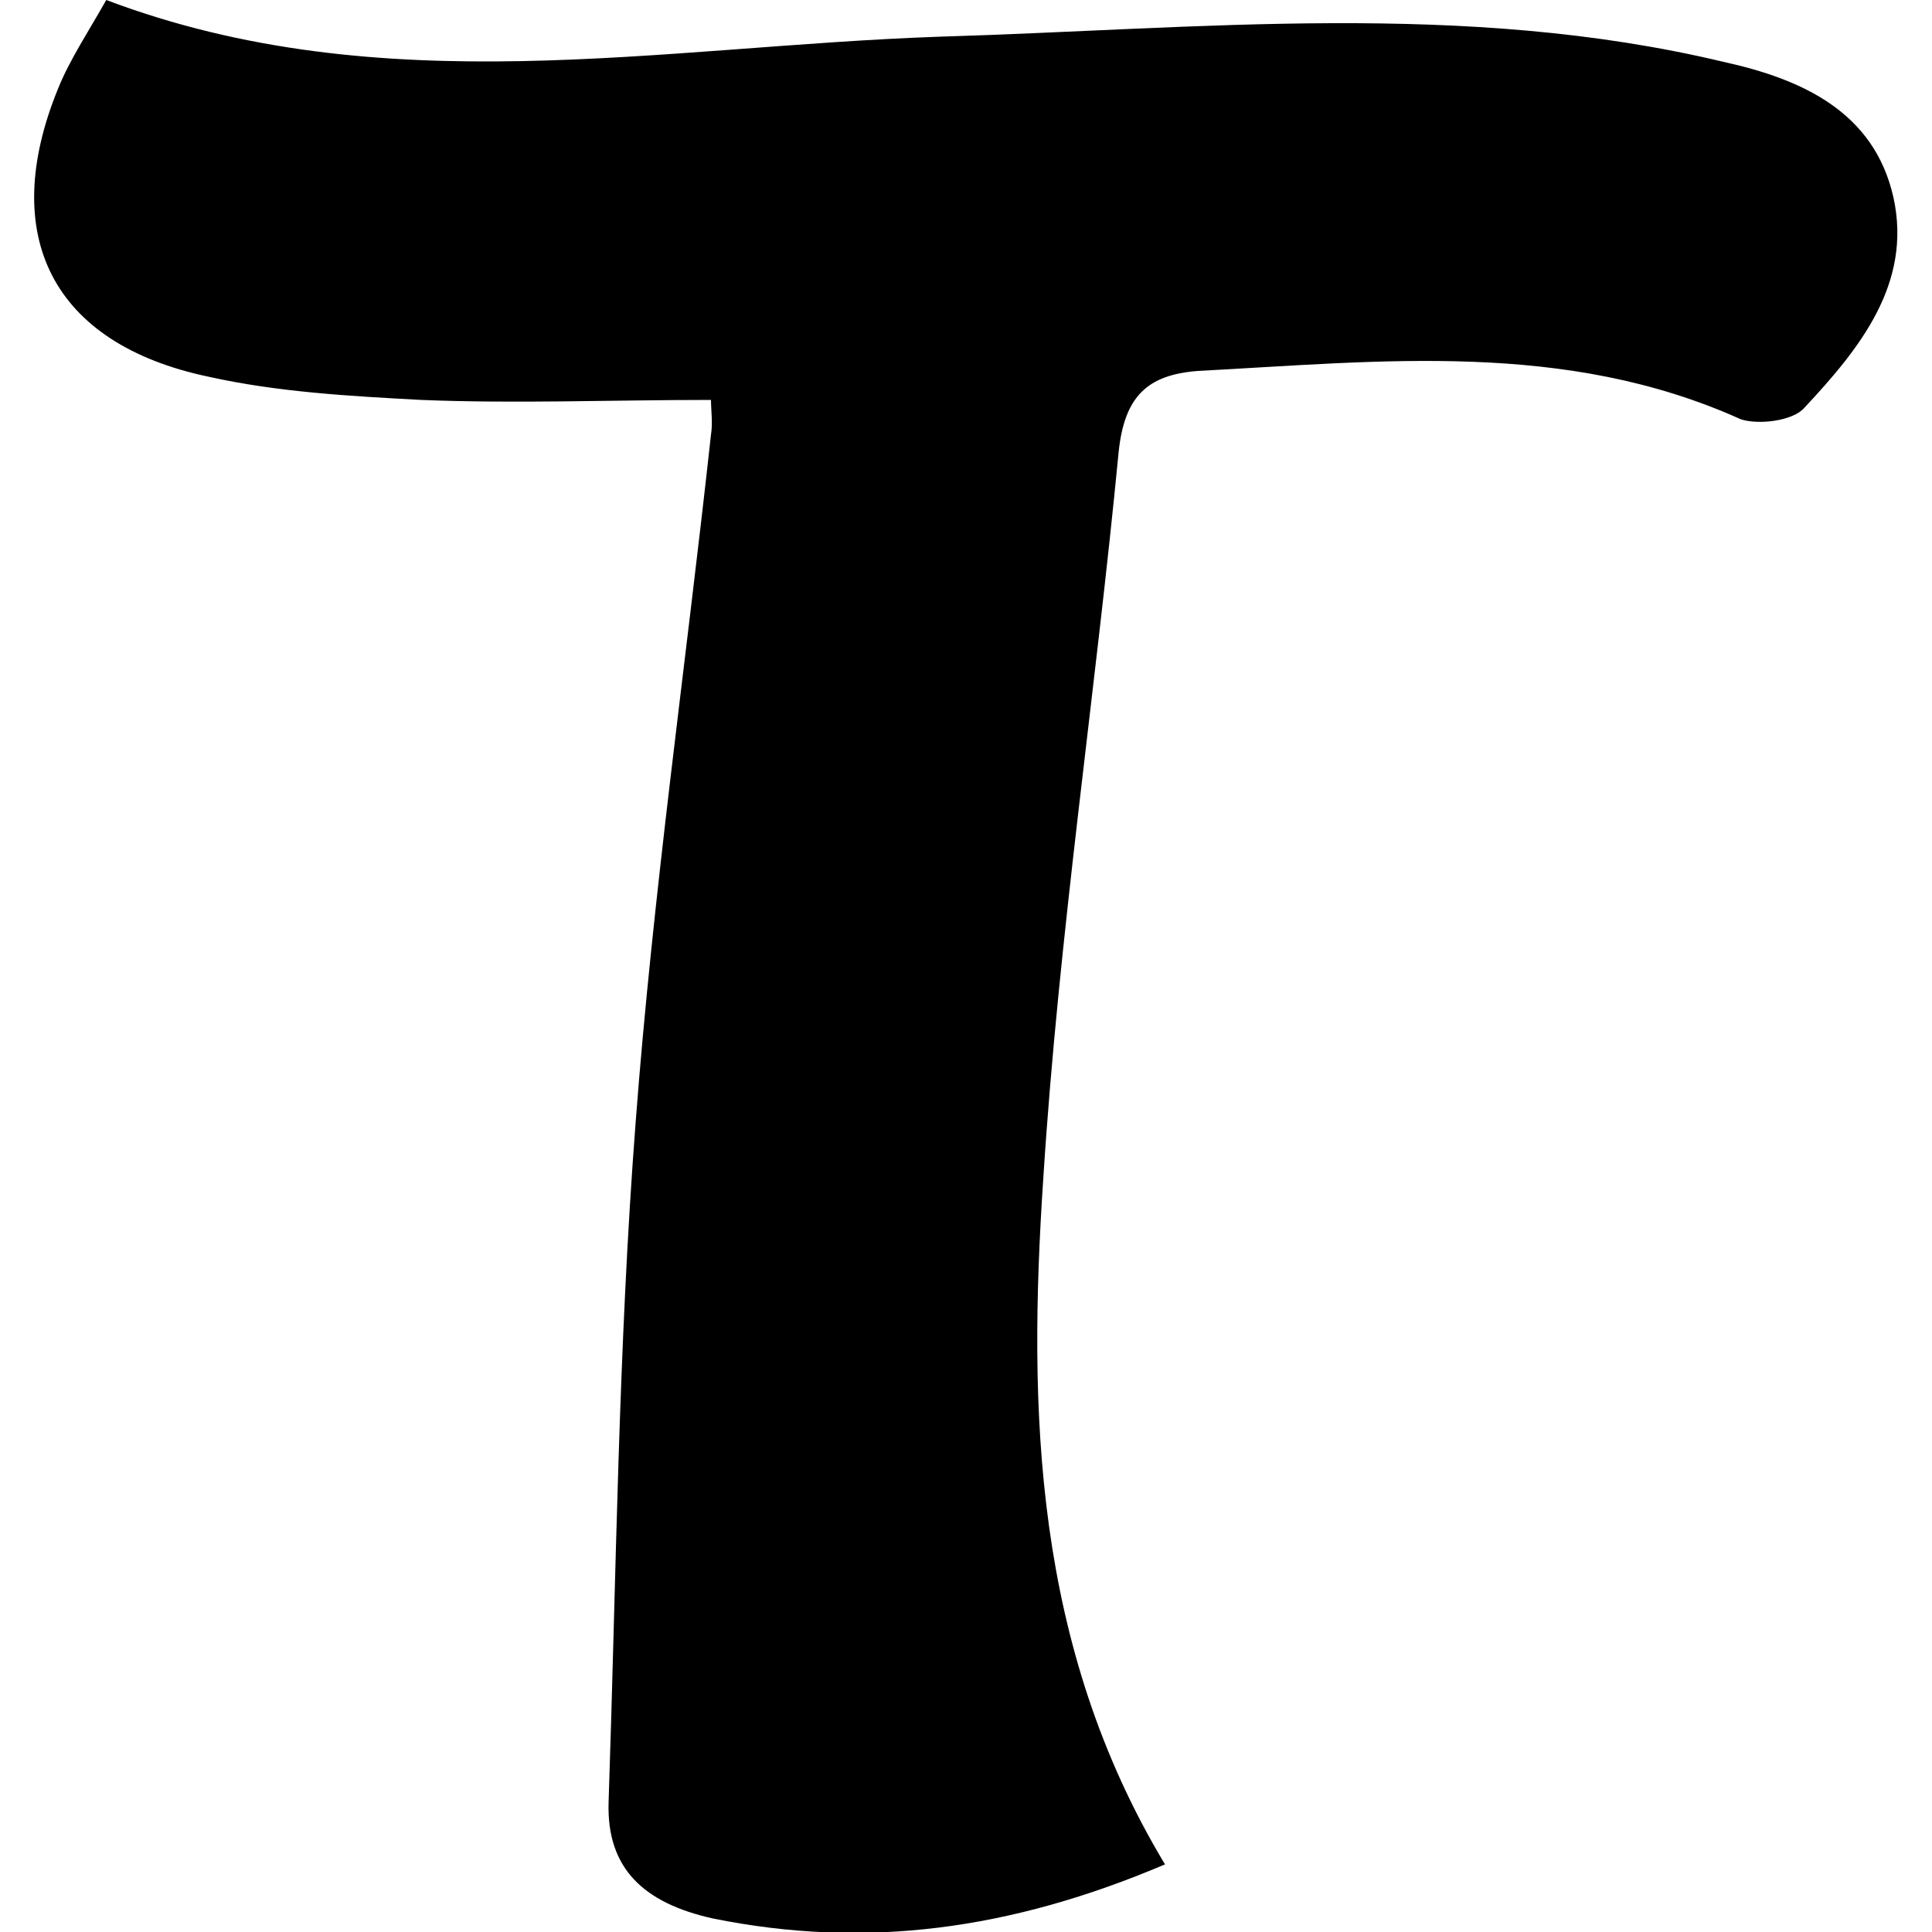
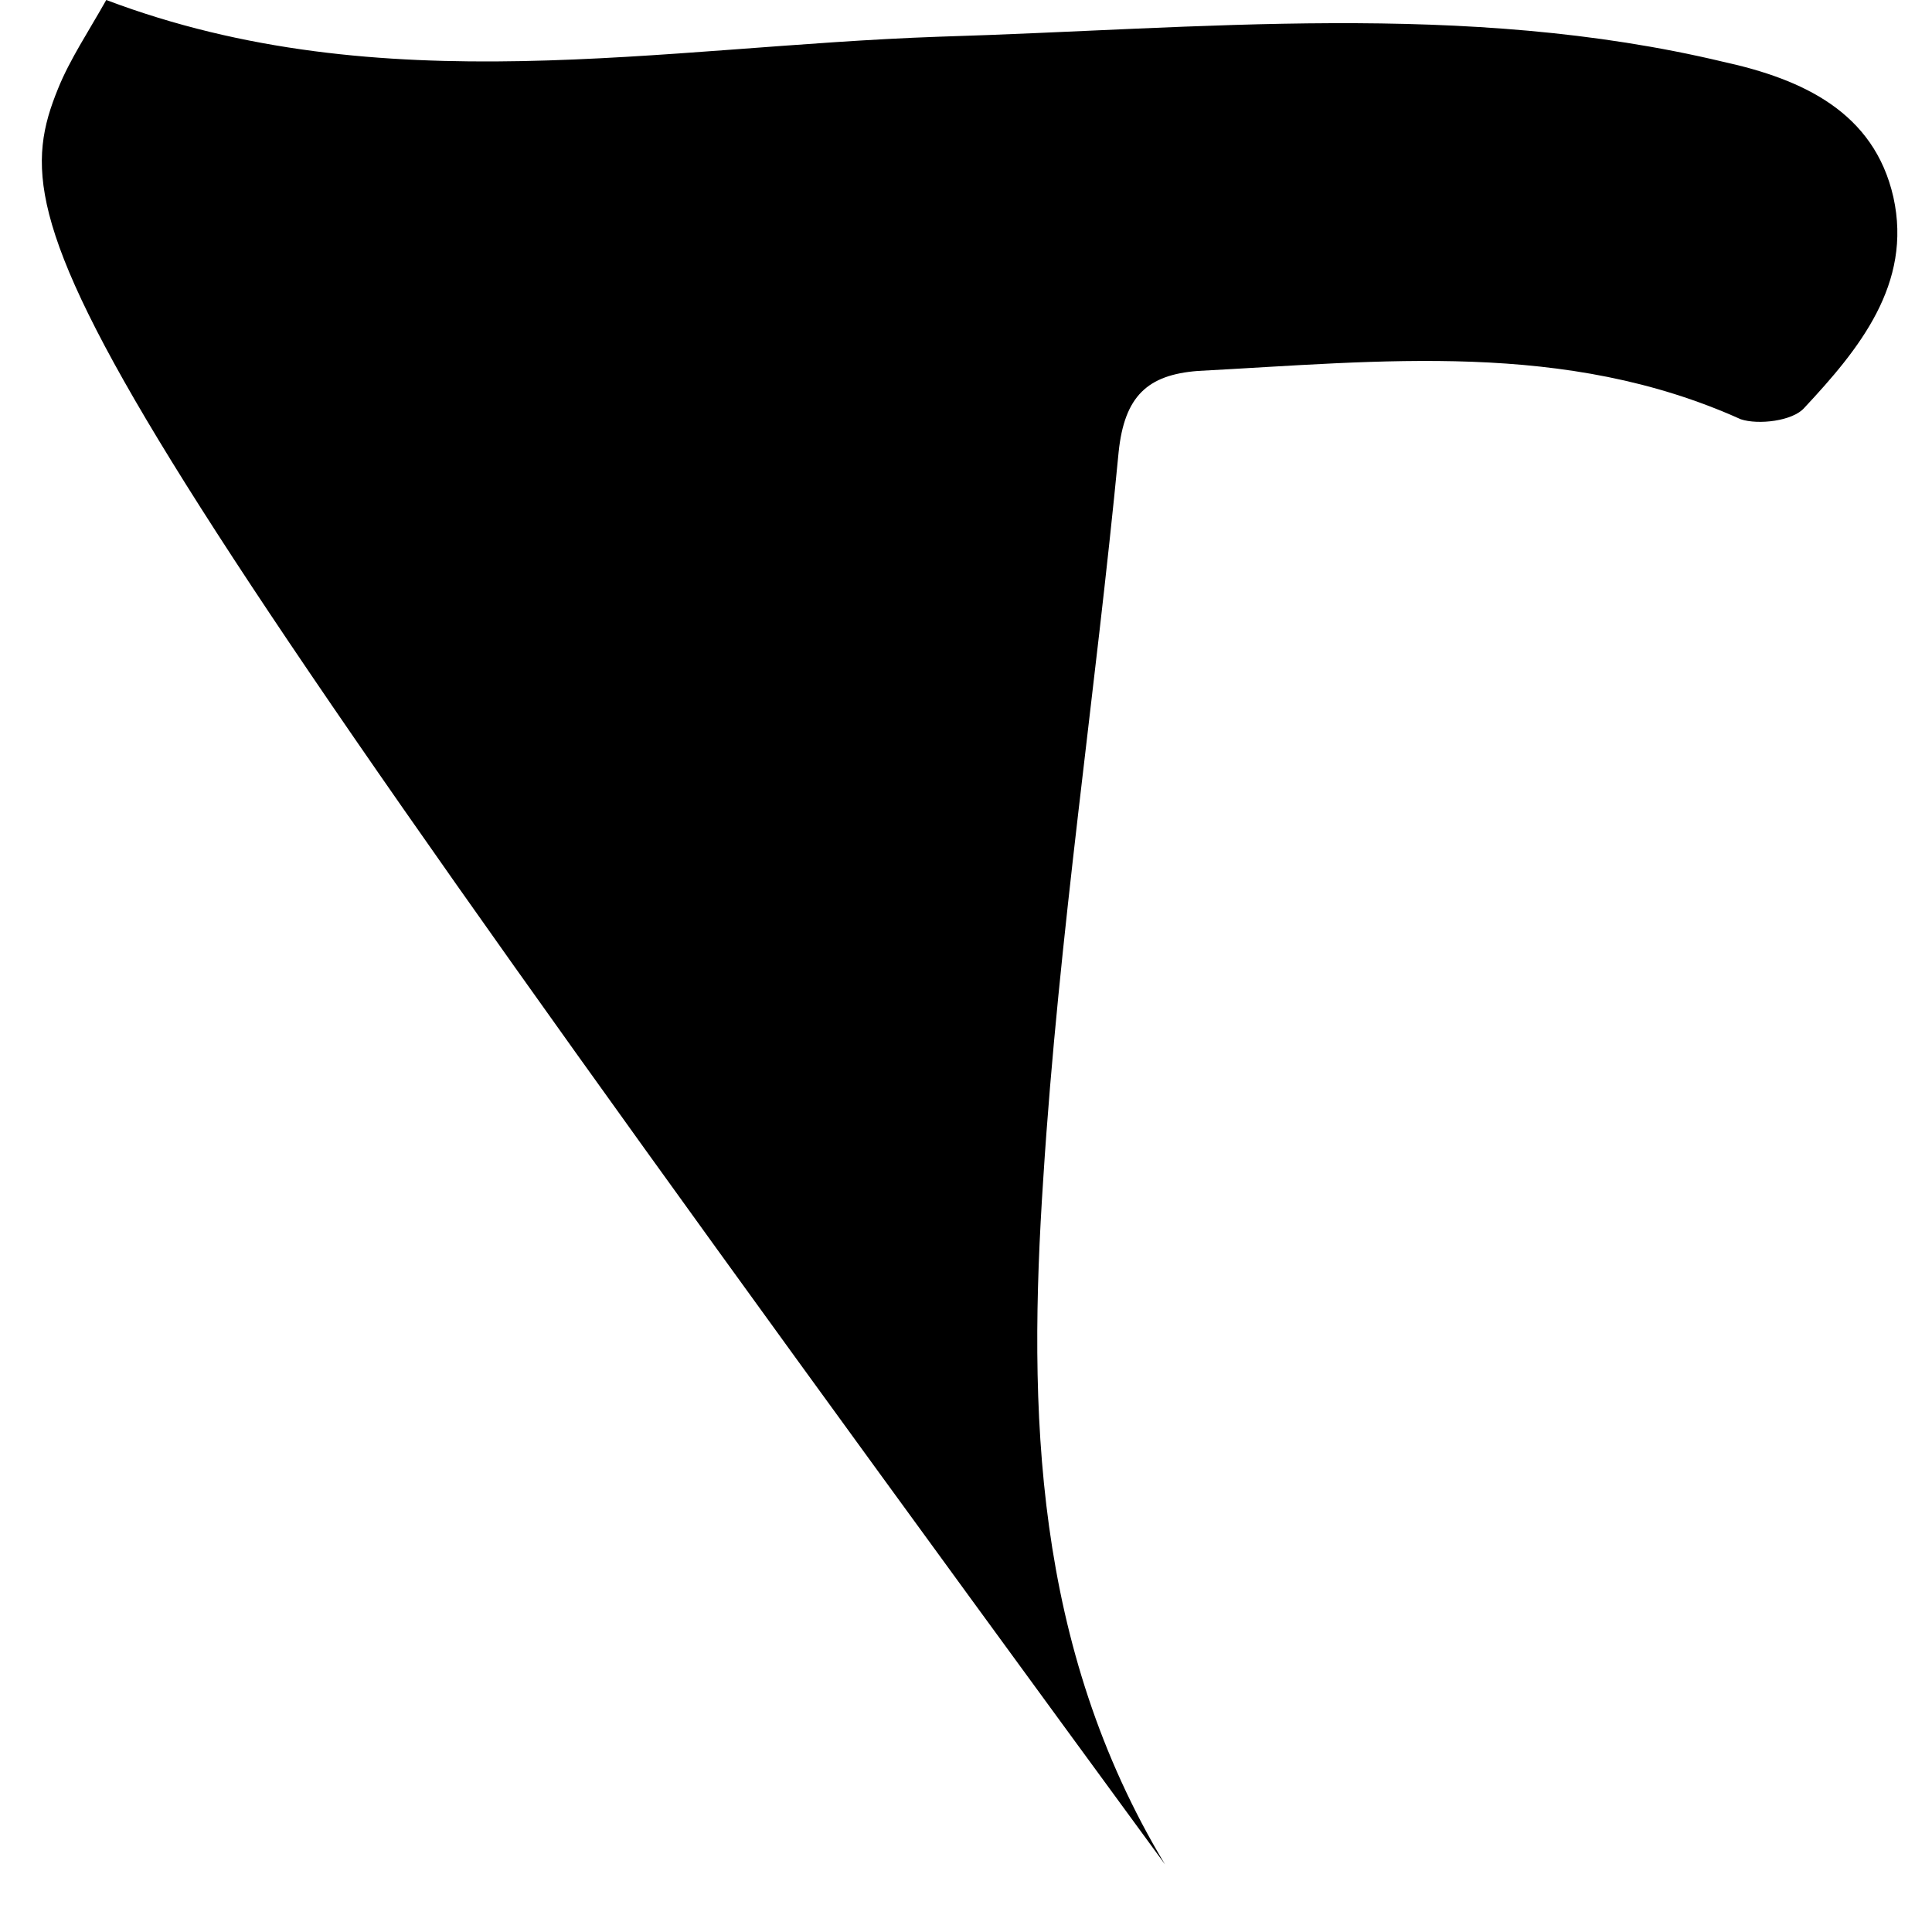
<svg xmlns="http://www.w3.org/2000/svg" width="64" height="64" viewBox="0 0 1000 1000">
-   <path d="M603 965c-80 34-155 44-234 28-36-8-55-26-54-60 4-118 5-235 14-352 9-119 26-237 39-356 1-6 0-13 0-18-52 0-101 2-150 0-37-2-74-4-110-12C27 178-1 122 30 46c6-15 16-30 25-46 143 54 287 24 431 19 135-4 272-19 406 13 41 9 78 26 88 70 10 45-18 79-46 109-6 7-24 9-33 6-91-41-186-30-281-25-26 2-38 13-41 42-12 125-31 250-39 376-8 120-5 242 63 355z" />
+   <path d="M603 965C27 178-1 122 30 46c6-15 16-30 25-46 143 54 287 24 431 19 135-4 272-19 406 13 41 9 78 26 88 70 10 45-18 79-46 109-6 7-24 9-33 6-91-41-186-30-281-25-26 2-38 13-41 42-12 125-31 250-39 376-8 120-5 242 63 355z" />
</svg>